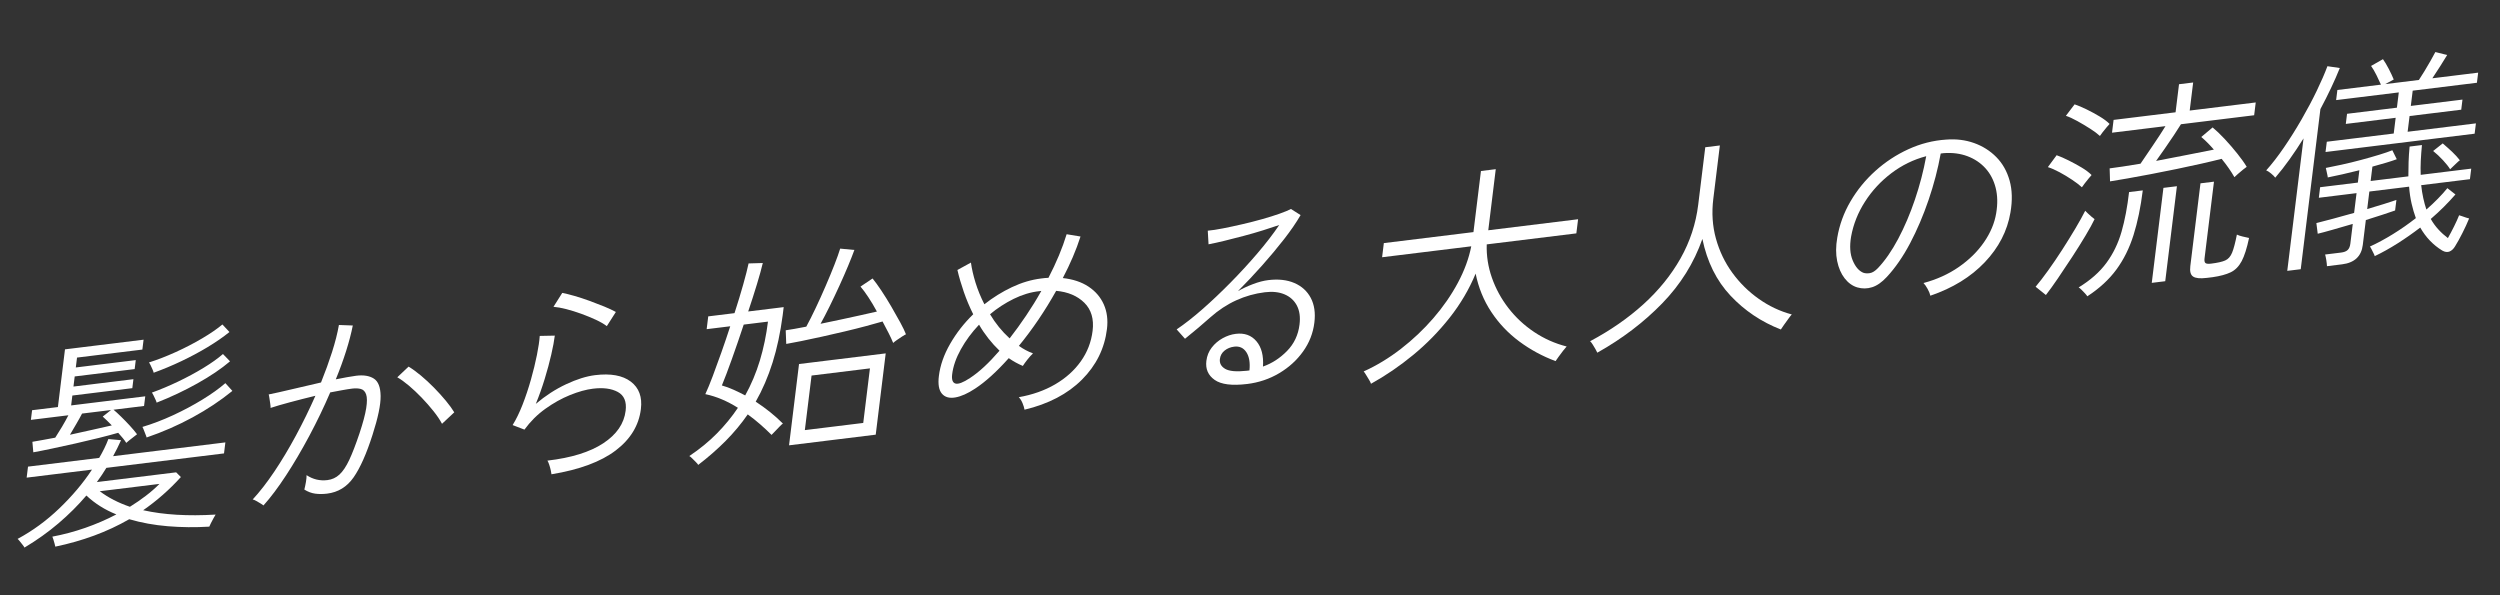
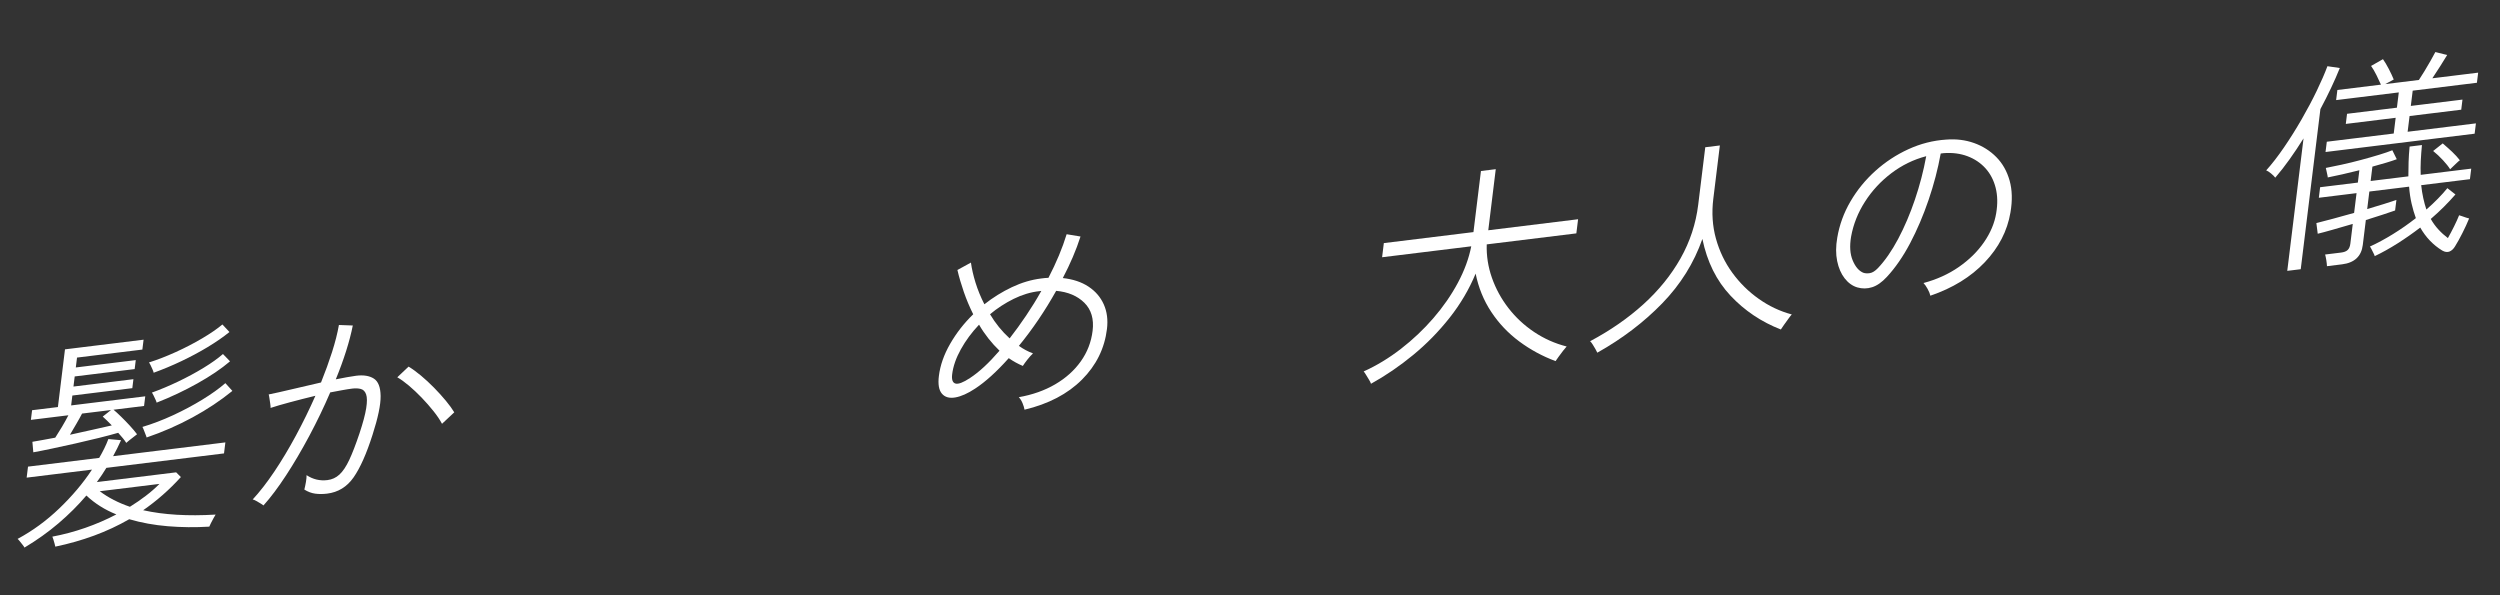
<svg xmlns="http://www.w3.org/2000/svg" version="1.1" id="图层_1" x="0px" y="0px" width="420px" height="100px" viewBox="0 0 420 100" enable-background="new 0 0 420 100" xml:space="preserve">
  <rect x="0" y="0" width="420" height="100" fill="#333333" stroke="none" />
  <g>
    <g>
      <path fill="#FFFFFF" d="M9.296,91.844c-0.014-0.098-0.055-0.267-0.124-0.506c-0.069-0.24-0.14-0.479-0.209-0.719    c-0.069-0.239-0.126-0.394-0.167-0.463c1.877-0.354,3.72-0.846,5.533-1.478c1.811-0.632,3.552-1.382,5.219-2.257    c-1.936-0.777-3.616-1.834-5.036-3.172c-1.39,1.633-2.951,3.187-4.678,4.662c-1.729,1.475-3.637,2.836-5.723,4.083    c-0.038-0.095-0.138-0.242-0.299-0.446c-0.162-0.205-0.328-0.411-0.499-0.627c-0.173-0.215-0.292-0.343-0.361-0.383    c2.518-1.35,4.86-3.063,7.022-5.137c2.162-2.073,3.989-4.242,5.48-6.506L4.478,80.243l0.228-1.849l11.959-1.468    c0.313-0.534,0.601-1.071,0.867-1.61c0.264-0.539,0.489-1.058,0.672-1.552l2.133,0.186c-0.205,0.446-0.414,0.894-0.63,1.34    c-0.216,0.448-0.451,0.897-0.706,1.349l18.862-2.315l-0.228,1.849L17.87,78.6c-0.468,0.776-0.998,1.572-1.594,2.387l13.318-1.635    l0.793,0.794c-1.92,2.119-4.032,3.975-6.333,5.571c3.423,0.77,7.48,1.014,12.172,0.734c-0.059,0.08-0.168,0.268-0.328,0.561    c-0.159,0.291-0.313,0.584-0.461,0.873c-0.147,0.291-0.24,0.488-0.278,0.592c-2.371,0.143-4.697,0.119-6.977-0.07    c-2.281-0.19-4.438-0.582-6.469-1.177c-1.865,1.071-3.83,1.989-5.892,2.749s-4.238,1.38-6.526,1.859V91.844z M21.209,74.401    c-0.124-0.206-0.304-0.458-0.539-0.751c-0.238-0.292-0.508-0.605-0.813-0.94c-0.9,0.259-1.981,0.546-3.245,0.862    c-1.266,0.316-2.58,0.627-3.941,0.932c-1.363,0.304-2.667,0.586-3.913,0.853c-1.247,0.264-2.299,0.476-3.162,0.63l-0.154-1.766    c0.506-0.086,1.083-0.188,1.729-0.304c0.646-0.116,1.35-0.247,2.11-0.39c0.335-0.511,0.712-1.121,1.135-1.829    c0.421-0.708,0.779-1.354,1.074-1.935l-6.3,0.775l0.2-1.623l4.337-0.531l1.19-9.695l13.204-1.623l-0.204,1.66L12.94,60.074    l-0.204,1.66l10.073-1.237l-0.186,1.509L12.55,63.243l-0.209,1.698l10.073-1.237l-0.186,1.509L12.156,66.45l-0.205,1.661    l12.451-1.53l-0.2,1.622l-5.131,0.63c0.337,0.28,0.756,0.663,1.252,1.147c0.499,0.484,0.993,0.993,1.485,1.527    c0.492,0.535,0.898,1.018,1.216,1.449c-0.028,0.029-0.181,0.147-0.451,0.352c-0.273,0.207-0.546,0.42-0.822,0.639    c-0.275,0.219-0.454,0.373-0.539,0.457L21.209,74.401z M11.754,73.038c1.273-0.28,2.533-0.559,3.782-0.837    c1.247-0.277,2.331-0.521,3.248-0.733c-0.309-0.31-0.596-0.597-0.86-0.86c-0.264-0.264-0.487-0.473-0.668-0.625l1.399-1.1    l-4.868,0.596c-0.261,0.504-0.577,1.074-0.953,1.716s-0.736,1.255-1.081,1.841V73.038z M21.825,85.139    c0.938-0.584,1.825-1.194,2.658-1.831c0.834-0.634,1.604-1.304,2.309-2.013l-10.034,1.233    C18.209,83.614,19.898,84.483,21.825,85.139z M24.628,73.498c-0.012-0.097-0.074-0.268-0.178-0.515    c-0.107-0.247-0.204-0.501-0.297-0.763s-0.171-0.426-0.237-0.492c1.696-0.506,3.418-1.164,5.165-1.971    c1.746-0.809,3.39-1.686,4.932-2.631c1.54-0.945,2.825-1.864,3.851-2.758l1.178,1.305c-2.01,1.635-4.236,3.114-6.678,4.441    C29.921,71.443,27.343,72.572,24.628,73.498z M25.816,62.616c-0.014-0.098-0.074-0.269-0.178-0.516    c-0.107-0.247-0.219-0.494-0.337-0.739c-0.119-0.244-0.211-0.4-0.278-0.468c1.416-0.446,2.913-1.026,4.487-1.739    c1.575-0.712,3.063-1.484,4.464-2.313c1.402-0.829,2.532-1.606,3.39-2.33l1.183,1.267c-1.045,0.848-2.264,1.688-3.654,2.529    c-1.392,0.839-2.863,1.627-4.414,2.363s-3.105,1.386-4.661,1.949L25.816,62.616z M26.313,67.645    c-0.012-0.097-0.074-0.264-0.181-0.498c-0.107-0.235-0.221-0.475-0.34-0.72s-0.211-0.401-0.278-0.468    c1.452-0.525,2.927-1.146,4.428-1.863c1.499-0.717,2.913-1.477,4.238-2.285c1.326-0.808,2.418-1.584,3.278-2.335l1.188,1.228    c-1.466,1.246-3.29,2.48-5.471,3.701C30.995,65.626,28.707,66.707,26.313,67.645L26.313,67.645z" />
      <path fill="#FFFFFF" d="M44.258,84.914c-0.067-0.066-0.226-0.176-0.48-0.33c-0.254-0.155-0.508-0.305-0.763-0.445    c-0.256-0.143-0.444-0.219-0.565-0.228c1.169-1.259,2.376-2.813,3.621-4.661c1.242-1.848,2.457-3.875,3.644-6.076    c1.188-2.203,2.278-4.429,3.273-6.684c-1.456,0.352-2.87,0.713-4.238,1.079c-1.371,0.366-2.468,0.687-3.295,0.962    c0.014-0.126,0-0.347-0.047-0.662c-0.048-0.316-0.095-0.64-0.143-0.967c-0.048-0.328-0.088-0.54-0.126-0.635    c0.964-0.192,2.257-0.482,3.877-0.867s3.259-0.766,4.915-1.143c0.713-1.772,1.331-3.476,1.855-5.115    c0.522-1.637,0.907-3.152,1.152-4.544l2.331,0.085c-0.261,1.321-0.634,2.749-1.119,4.281c-0.485,1.535-1.064,3.121-1.737,4.766    c0.661-0.131,1.288-0.252,1.884-0.361c0.597-0.109,1.107-0.192,1.535-0.244c1.257-0.154,2.252,0.009,2.986,0.486    c0.734,0.48,1.109,1.457,1.126,2.927c0.017,1.474-0.435,3.64-1.356,6.502c-1.01,3.172-2.069,5.557-3.181,7.153    c-1.114,1.599-2.599,2.511-4.461,2.738c-0.704,0.086-1.366,0.088-1.989,0.003c-0.622-0.085-1.23-0.313-1.829-0.687    c0.093-0.359,0.183-0.777,0.266-1.259c0.083-0.479,0.119-0.87,0.107-1.164c1.076,0.71,2.245,0.987,3.501,0.833    c0.779-0.094,1.457-0.406,2.029-0.936c0.573-0.527,1.119-1.344,1.639-2.449c0.521-1.104,1.09-2.587,1.718-4.447    c0.589-1.781,0.969-3.197,1.133-4.245c0.167-1.048,0.162-1.821-0.012-2.321c-0.173-0.498-0.473-0.803-0.891-0.912    c-0.42-0.109-0.894-0.131-1.423-0.066c-0.477,0.06-1.033,0.145-1.667,0.262c-0.634,0.113-1.318,0.242-2.053,0.383    c-1.041,2.432-2.207,4.854-3.492,7.264c-1.287,2.414-2.594,4.635-3.922,6.669c-1.328,2.033-2.594,3.718-3.799,5.056H44.258z     M74.257,71.197c-0.343-0.651-0.818-1.361-1.431-2.129s-1.275-1.521-1.988-2.264c-0.715-0.742-1.43-1.416-2.147-2.021    c-0.72-0.606-1.369-1.072-1.946-1.397l1.894-1.794c0.622,0.369,1.311,0.867,2.064,1.494c0.753,0.628,1.492,1.31,2.219,2.051    s1.392,1.478,1.996,2.207c0.604,0.731,1.068,1.373,1.398,1.929l-2.057,1.925H74.257z" />
-       <path fill="#FFFFFF" d="M92.649,79.678c-0.01-0.123-0.05-0.347-0.121-0.672c-0.071-0.326-0.161-0.648-0.271-0.97    s-0.207-0.537-0.293-0.651c4.021-0.468,7.15-1.441,9.389-2.917s3.49-3.295,3.754-5.459c0.188-1.534-0.252-2.589-1.321-3.164    s-2.459-0.758-4.169-0.546c-1.157,0.142-2.439,0.498-3.846,1.066c-1.407,0.57-2.792,1.34-4.148,2.311    c-1.359,0.973-2.527,2.139-3.514,3.498l-1.988-0.761c0.584-0.938,1.141-2.079,1.666-3.419c0.521-1.34,0.992-2.748,1.41-4.224    c0.416-1.476,0.754-2.86,1.012-4.157c0.258-1.295,0.414-2.354,0.467-3.179l2.531-0.05c-0.104,0.855-0.304,1.92-0.596,3.195    s-0.656,2.625-1.093,4.055c-0.435,1.428-0.937,2.834-1.501,4.217c1.604-1.361,3.299-2.461,5.086-3.299    c1.786-0.84,3.408-1.348,4.869-1.528c2.616-0.32,4.616,0.04,5.999,1.083c1.383,1.046,1.95,2.585,1.698,4.623    c-0.337,2.742-1.748,5.059-4.235,6.949s-6.081,3.224-10.782,4L92.649,79.678z M101.947,54.791    c-0.475-0.363-1.096-0.72-1.855-1.074c-0.762-0.352-1.574-0.684-2.439-1c-0.867-0.313-1.708-0.577-2.523-0.786    c-0.816-0.209-1.531-0.337-2.145-0.388l1.475-2.335c0.557,0.104,1.243,0.276,2.056,0.509c0.812,0.234,1.653,0.511,2.519,0.824    c0.864,0.316,1.693,0.635,2.482,0.957c0.788,0.326,1.439,0.63,1.949,0.912l-1.518,2.379V54.791z" />
-       <path fill="#FFFFFF" d="M117.293,78.1c-0.038-0.094-0.161-0.246-0.37-0.455s-0.421-0.421-0.63-0.63    c-0.21-0.209-0.373-0.345-0.489-0.403c1.727-1.152,3.262-2.407,4.604-3.762c1.342-1.354,2.53-2.801,3.561-4.338    c-0.85-0.539-1.733-1.007-2.65-1.4c-0.917-0.395-1.86-0.694-2.824-0.898c0.367-0.789,0.783-1.794,1.242-3.015    c0.458-1.222,0.945-2.556,1.458-4.005s1.007-2.91,1.485-4.381l-3.961,0.486l0.264-2.149l4.414-0.542    c0.559-1.727,1.048-3.335,1.466-4.824c0.419-1.487,0.718-2.664,0.898-3.528l2.388-0.071c-0.212,0.917-0.537,2.098-0.975,3.537    c-0.438,1.442-0.929,2.975-1.475,4.604l5.96-0.731l-0.167,1.358c-0.385,2.919-0.949,5.573-1.7,7.956s-1.694,4.572-2.832,6.57    c1.72,1.127,3.241,2.352,4.566,3.676c-0.106,0.064-0.295,0.234-0.565,0.516c-0.271,0.279-0.532,0.556-0.789,0.821    c-0.256,0.267-0.439,0.456-0.553,0.57c-0.618-0.618-1.258-1.214-1.918-1.788c-0.66-0.576-1.354-1.129-2.081-1.658    c-1.083,1.57-2.321,3.053-3.703,4.449c-1.386,1.396-2.927,2.744-4.62,4.041L117.293,78.1z M125.193,66.429    c1.016-1.834,1.838-3.786,2.465-5.858c0.625-2.071,1.079-4.25,1.361-6.539l-4.074,0.5c-0.667,2.016-1.332,3.949-1.992,5.799    c-0.661,1.854-1.222,3.326-1.678,4.424c0.67,0.19,1.328,0.433,1.975,0.725c0.646,0.293,1.294,0.608,1.945,0.95H125.193z     M150.055,57.617c-0.19-0.473-0.444-1.023-0.763-1.652c-0.318-0.63-0.66-1.281-1.023-1.955c-0.72,0.211-1.637,0.467-2.751,0.765    c-1.114,0.3-2.316,0.601-3.604,0.907c-1.289,0.307-2.57,0.602-3.841,0.881c-1.273,0.281-2.438,0.53-3.492,0.744    c-1.055,0.217-1.886,0.375-2.491,0.473l-0.091-2.293c0.378-0.045,0.864-0.123,1.458-0.234c0.597-0.109,1.262-0.235,1.998-0.375    c0.48-0.877,1.003-1.913,1.57-3.11c0.568-1.197,1.129-2.435,1.682-3.718c0.555-1.28,1.049-2.476,1.48-3.582    c0.433-1.105,0.753-2.005,0.963-2.701l2.387,0.228c-0.264,0.727-0.613,1.618-1.053,2.674c-0.439,1.058-0.931,2.176-1.471,3.357    c-0.541,1.181-1.082,2.325-1.629,3.433c-0.544,1.106-1.055,2.085-1.53,2.938c1.119-0.235,2.262-0.475,3.433-0.72    c1.169-0.242,2.283-0.485,3.34-0.728c1.058-0.239,1.955-0.443,2.694-0.607c-0.466-0.86-0.942-1.663-1.433-2.406    c-0.491-0.744-0.931-1.34-1.322-1.789l2.025-1.363c0.409,0.494,0.898,1.166,1.464,2.012c0.565,0.848,1.124,1.744,1.675,2.691    c0.553,0.947,1.057,1.839,1.511,2.675c0.454,0.837,0.774,1.504,0.962,2.001c-0.104,0.037-0.311,0.156-0.619,0.354    c-0.31,0.199-0.613,0.404-0.913,0.613c-0.3,0.211-0.503,0.373-0.617,0.484L150.055,57.617z M132.559,74.814l1.677-13.657    l14.563-1.788l-1.677,13.656L132.559,74.814L132.559,74.814z M135.214,72.259l9.81-1.204l1.126-9.168l-9.809,1.205L135.214,72.259    z" />
      <path fill="#FFFFFF" d="M172.123,68.84c-0.057-0.34-0.174-0.715-0.345-1.128c-0.173-0.411-0.38-0.739-0.622-0.983    c2.305-0.406,4.342-1.129,6.117-2.164c1.774-1.036,3.207-2.318,4.3-3.854s1.755-3.242,1.985-5.131    c0.245-1.986-0.221-3.559-1.389-4.717c-1.172-1.156-2.749-1.821-4.732-2c-1.875,3.353-3.961,6.432-6.263,9.242    c0.728,0.529,1.519,0.952,2.371,1.268c-0.28,0.257-0.589,0.6-0.925,1.024c-0.337,0.425-0.598,0.786-0.783,1.081    c-0.824-0.345-1.613-0.779-2.366-1.307c-2.038,2.283-3.92,3.986-5.645,5.114c-1.24,0.822-2.354,1.318-3.34,1.487    c-0.988,0.171-1.737-0.041-2.245-0.635s-0.68-1.582-0.508-2.967c0.218-1.786,0.848-3.584,1.889-5.397    c1.04-1.813,2.332-3.468,3.879-4.972c-0.615-1.238-1.143-2.492-1.582-3.764c-0.439-1.271-0.796-2.496-1.072-3.677l2.271-1.245    c0.145,1.048,0.402,2.174,0.774,3.378c0.373,1.204,0.867,2.414,1.487,3.626c1.454-1.146,2.996-2.101,4.625-2.873    c1.63-0.77,3.262-1.254,4.898-1.456c0.202-0.023,0.409-0.05,0.623-0.075c0.213-0.027,0.42-0.039,0.617-0.039    c1.33-2.565,2.35-5.007,3.055-7.324l2.331,0.383c-0.363,1.135-0.796,2.29-1.3,3.466c-0.504,1.176-1.062,2.347-1.674,3.514    c1.71,0.188,3.149,0.664,4.318,1.439c1.168,0.773,2.023,1.77,2.568,2.99c0.543,1.221,0.719,2.6,0.531,4.134    c-0.4,3.269-1.803,6.105-4.202,8.505c-2.401,2.401-5.616,4.084-9.649,5.048V68.84z M162.969,63.5    c1.506-0.979,3.157-2.506,4.948-4.582c-0.665-0.637-1.287-1.321-1.865-2.056c-0.579-0.733-1.104-1.506-1.572-2.316    c-1.224,1.29-2.24,2.665-3.053,4.129c-0.813,1.461-1.299,2.86-1.463,4.192c-0.111,0.906,0.07,1.429,0.551,1.568    c0.478,0.141,1.297-0.171,2.457-0.934L162.969,63.5z M169.619,56.848c0.94-1.204,1.865-2.482,2.774-3.834    c0.91-1.35,1.761-2.729,2.552-4.141l-0.302,0.038c-1.456,0.154-2.903,0.587-4.341,1.295c-1.438,0.71-2.762,1.572-3.977,2.587    C167.228,54.318,168.326,55.668,169.619,56.848L169.619,56.848z" />
-       <path fill="#FFFFFF" d="M209.514,64.51c-2.539,0.311-4.356,0.083-5.452-0.688c-1.095-0.77-1.559-1.834-1.392-3.189    c0.104-0.855,0.406-1.604,0.907-2.248c0.499-0.644,1.109-1.164,1.827-1.563c0.718-0.396,1.454-0.645,2.209-0.736    c1.459-0.179,2.615,0.237,3.47,1.246c0.855,1.01,1.219,2.429,1.096,4.25c1.502-0.531,2.848-1.4,4.037-2.612    c1.188-1.212,1.891-2.696,2.105-4.457c0.156-1.257,0.006-2.315-0.445-3.179c-0.451-0.859-1.143-1.486-2.072-1.881    c-0.932-0.395-2.035-0.512-3.318-0.354c-1.661,0.204-3.257,0.653-4.792,1.35c-1.535,0.696-2.984,1.648-4.346,2.855    c-0.475,0.431-1.14,1.007-1.995,1.731c-0.857,0.725-1.615,1.35-2.273,1.877l-1.403-1.574c1.349-0.91,2.803-2.049,4.356-3.414    c1.556-1.366,3.124-2.855,4.708-4.462c1.585-1.606,3.086-3.24,4.504-4.901c1.418-1.661,2.643-3.247,3.668-4.761    c-0.777,0.269-1.688,0.565-2.729,0.894c-1.043,0.328-2.129,0.639-3.255,0.938c-1.126,0.3-2.202,0.575-3.222,0.822    c-1.021,0.25-1.912,0.446-2.672,0.589l-0.129-2.288c0.675-0.057,1.521-0.188,2.537-0.385c1.015-0.2,2.098-0.43,3.245-0.696    c1.147-0.264,2.267-0.551,3.357-0.858c1.09-0.306,2.063-0.613,2.918-0.915c0.854-0.302,1.494-0.568,1.916-0.793l1.621,1.026    c-0.725,1.254-1.652,2.606-2.785,4.058c-1.133,1.451-2.359,2.922-3.682,4.409c-1.324,1.487-2.675,2.925-4.057,4.307    c0.771-0.441,1.619-0.836,2.541-1.185c0.922-0.35,1.772-0.57,2.553-0.665c1.686-0.207,3.146-0.045,4.381,0.484    c1.236,0.529,2.154,1.365,2.758,2.504c0.604,1.141,0.807,2.527,0.604,4.162c-0.215,1.76-0.848,3.373-1.895,4.839    c-1.049,1.466-2.385,2.685-4.016,3.651c-1.629,0.969-3.426,1.572-5.387,1.813L209.514,64.51z M209.453,62.288l0.454-0.055    c0.135-1.304-0.038-2.323-0.516-3.058c-0.479-0.733-1.159-1.045-2.041-0.938c-0.63,0.078-1.171,0.299-1.622,0.662    c-0.454,0.366-0.715,0.839-0.787,1.416c-0.085,0.703,0.212,1.257,0.894,1.656c0.683,0.398,1.889,0.506,3.62,0.318L209.453,62.288z    " />
      <path fill="#FFFFFF" d="M230.326,64.48c-0.033-0.145-0.135-0.361-0.311-0.648s-0.352-0.577-0.525-0.864    c-0.176-0.288-0.307-0.478-0.395-0.565c2.178-0.986,4.266-2.252,6.264-3.799s3.813-3.26,5.443-5.146    c1.631-1.884,3.002-3.86,4.111-5.929c1.109-2.07,1.861-4.117,2.258-6.149l-14.977,1.838l0.291-2.377l15.055-1.848l1.26-10.263    l2.488-0.307l-1.258,10.263l15.09-1.853l-0.293,2.375l-15.055,1.849c-0.061,1.915,0.229,3.786,0.873,5.616    c0.641,1.828,1.566,3.522,2.773,5.084c1.207,1.561,2.646,2.902,4.318,4.021s3.49,1.932,5.463,2.433    c-0.111,0.111-0.309,0.347-0.588,0.703s-0.539,0.703-0.779,1.043c-0.238,0.339-0.406,0.575-0.496,0.71    c-2.205-0.819-4.234-1.92-6.098-3.302c-1.863-1.383-3.43-3.034-4.703-4.958c-1.277-1.924-2.15-4.072-2.629-6.44    c-1.09,2.637-2.545,5.105-4.365,7.409c-1.82,2.305-3.857,4.389-6.117,6.25c-2.26,1.863-4.625,3.479-7.1,4.85V64.48z" />
      <path fill="#FFFFFF" d="M268.35,59.254c-0.059-0.142-0.162-0.346-0.316-0.609c-0.152-0.267-0.314-0.533-0.479-0.797    c-0.166-0.264-0.307-0.439-0.418-0.524c3.393-1.804,6.379-3.872,8.957-6.21c2.576-2.335,4.658-4.905,6.242-7.713    c1.582-2.809,2.57-5.809,2.963-9.004l1.186-9.66l2.451-0.301l-1.102,8.979c-0.287,2.34-0.141,4.563,0.443,6.671    c0.584,2.109,1.502,4.021,2.752,5.736c1.248,1.719,2.736,3.182,4.459,4.396c1.719,1.214,3.564,2.083,5.531,2.608    c-0.113,0.114-0.297,0.347-0.551,0.698c-0.254,0.353-0.508,0.706-0.762,1.06c-0.254,0.352-0.428,0.611-0.523,0.77    c-3.285-1.28-6.107-3.176-8.461-5.688c-2.355-2.508-3.928-5.684-4.721-9.525c-1.414,4.039-3.666,7.646-6.754,10.826    c-3.09,3.178-6.725,5.941-10.902,8.285L268.35,59.254z" />
      <path fill="#FFFFFF" d="M324.297,49.674c-0.063-0.313-0.211-0.691-0.457-1.133c-0.242-0.439-0.475-0.772-0.695-0.993    c2.229-0.597,4.209-1.495,5.941-2.698s3.143-2.59,4.227-4.16c1.082-1.57,1.768-3.19,2.045-4.858    c0.266-1.568,0.238-2.996-0.088-4.281s-0.898-2.38-1.715-3.283c-0.82-0.903-1.828-1.577-3.021-2.026    c-1.197-0.447-2.52-0.62-3.969-0.516l-0.527,0.064c-0.465,2.584-1.145,5.181-2.035,7.792s-1.924,5.036-3.102,7.274    c-1.18,2.238-2.484,4.127-3.912,5.664c-0.828,0.895-1.654,1.473-2.479,1.733c-0.824,0.264-1.656,0.271-2.492,0.028    c-0.813-0.246-1.518-0.755-2.117-1.522c-0.598-0.767-1.02-1.739-1.26-2.91c-0.238-1.171-0.234-2.48,0.018-3.922    c0.363-2.15,1.102-4.179,2.217-6.086c1.113-1.908,2.506-3.616,4.176-5.122c1.672-1.506,3.523-2.723,5.559-3.654    c2.033-0.931,4.15-1.471,6.348-1.616c1.676-0.13,3.238,0.062,4.686,0.578c1.445,0.515,2.693,1.304,3.74,2.366    c1.047,1.06,1.789,2.376,2.229,3.944s0.484,3.352,0.143,5.352c-0.529,3.112-1.969,5.903-4.316,8.369    c-2.346,2.468-5.395,4.341-9.143,5.618L324.297,49.674z M313.027,45.818c0.307,0.111,0.676,0.135,1.105,0.068    c0.428-0.064,0.885-0.349,1.369-0.855c1.195-1.261,2.324-2.891,3.389-4.893c1.061-2,2.002-4.203,2.816-6.606    c0.814-2.404,1.449-4.834,1.898-7.293c-2.127,0.559-4.074,1.511-5.85,2.855c-1.773,1.345-3.254,2.939-4.432,4.78    c-1.182,1.841-1.961,3.801-2.338,5.88c-0.27,1.594-0.182,2.927,0.271,3.999c0.447,1.07,1.039,1.76,1.771,2.066H313.027z" />
-       <path fill="#FFFFFF" d="M343.707,49.558l-1.725-1.386c0.609-0.717,1.309-1.627,2.102-2.729c0.791-1.101,1.584-2.27,2.381-3.507    c0.797-1.238,1.537-2.438,2.227-3.599c0.688-1.162,1.229-2.138,1.623-2.929c0.066,0.066,0.205,0.205,0.414,0.414    s0.432,0.411,0.67,0.605c0.234,0.195,0.398,0.323,0.49,0.385c-0.334,0.71-0.838,1.627-1.508,2.749    c-0.67,1.124-1.418,2.316-2.242,3.582c-0.824,1.267-1.631,2.474-2.414,3.623c-0.783,1.15-1.457,2.079-2.014,2.794L343.707,49.558z     M349.756,31.462c-0.4-0.371-0.943-0.789-1.629-1.25c-0.688-0.461-1.398-0.889-2.129-1.281c-0.732-0.392-1.385-0.677-1.957-0.855    l1.473-2c0.617,0.221,1.291,0.516,2.027,0.884c0.738,0.368,1.449,0.758,2.145,1.169c0.693,0.411,1.258,0.836,1.699,1.278    c-0.084,0.086-0.25,0.278-0.498,0.582c-0.246,0.304-0.482,0.599-0.703,0.886s-0.363,0.485-0.426,0.592L349.756,31.462z     M352.785,22.841c-0.402-0.371-0.951-0.782-1.65-1.228c-0.701-0.447-1.416-0.872-2.148-1.278s-1.371-0.698-1.918-0.879    l1.465-1.927c0.594,0.2,1.266,0.482,2.014,0.848s1.473,0.76,2.178,1.181c0.703,0.42,1.266,0.841,1.686,1.262    c-0.086,0.085-0.25,0.273-0.496,0.563c-0.248,0.29-0.48,0.58-0.701,0.867c-0.221,0.287-0.363,0.484-0.426,0.591H352.785z     M350.666,49.781c-0.059-0.117-0.188-0.281-0.385-0.492s-0.395-0.416-0.594-0.615c-0.197-0.197-0.357-0.328-0.473-0.387    c1.98-1.21,3.537-2.583,4.668-4.123c1.131-1.536,1.977-3.282,2.537-5.235c0.561-1.95,0.98-4.171,1.264-6.659l2.303-0.283    c-0.348,2.817-0.865,5.321-1.555,7.512c-0.691,2.19-1.65,4.124-2.887,5.799C354.311,46.973,352.686,48.467,350.666,49.781z     M375.379,29.764c-0.549-0.974-1.266-2-2.146-3.081c-0.922,0.238-2.039,0.504-3.35,0.801c-1.314,0.297-2.707,0.599-4.18,0.902    c-1.475,0.304-2.93,0.597-4.361,0.87c-1.436,0.276-2.75,0.518-3.953,0.727c-1.201,0.209-2.168,0.373-2.902,0.487l-0.066-2.183    c0.527-0.064,1.246-0.166,2.154-0.302c0.908-0.135,1.92-0.297,3.031-0.484c0.604-0.891,1.316-1.938,2.131-3.141    c0.816-1.202,1.504-2.259,2.063-3.169l-8.98,1.102l0.264-2.15l10.412-1.278l0.58-4.716l2.375-0.292l-0.58,4.715l11.092-1.361    l-0.264,2.15L366.4,20.872c-0.313,0.508-0.709,1.128-1.195,1.855c-0.488,0.729-0.994,1.473-1.518,2.231    c-0.529,0.758-1.016,1.449-1.465,2.074c1.752-0.339,3.494-0.677,5.234-1.014c1.738-0.337,3.23-0.632,4.475-0.884    c-0.367-0.425-0.736-0.82-1.1-1.183s-0.703-0.675-1.02-0.934l1.908-1.608c0.629,0.518,1.316,1.176,2.063,1.977    c0.744,0.801,1.449,1.618,2.113,2.454c0.666,0.836,1.184,1.563,1.553,2.188c-0.107,0.064-0.313,0.218-0.615,0.465    c-0.305,0.247-0.594,0.494-0.873,0.739c-0.277,0.245-0.473,0.423-0.586,0.537L375.379,29.764z M361.496,47.521l1.961-15.959    l2.264-0.278l-1.961,15.96L361.496,47.521z M370.701,46.688c-1.08,0.133-1.834,0.057-2.256-0.226    c-0.426-0.282-0.582-0.864-0.473-1.743l1.709-13.921l2.266-0.278l-1.586,12.903c-0.047,0.377,0.004,0.631,0.148,0.762    s0.467,0.166,0.971,0.104c1.059-0.13,1.84-0.306,2.35-0.53c0.512-0.223,0.898-0.66,1.164-1.313    c0.266-0.651,0.533-1.663,0.801-3.034c0.232,0.119,0.561,0.228,0.98,0.326c0.422,0.097,0.777,0.178,1.068,0.24    c-0.359,1.703-0.773,3-1.238,3.887c-0.469,0.886-1.084,1.514-1.848,1.881c-0.766,0.366-1.775,0.64-3.037,0.82l-1.02,0.125V46.688z    " />
      <path fill="#FFFFFF" d="M384.26,45.507l2.734-22.259c-0.773,1.235-1.555,2.409-2.348,3.521c-0.793,1.114-1.594,2.141-2.404,3.081    c-0.146-0.204-0.385-0.442-0.711-0.712c-0.326-0.269-0.596-0.439-0.809-0.513c0.977-1.085,1.977-2.38,3.002-3.879    c1.027-1.501,2.012-3.072,2.955-4.711c0.945-1.639,1.791-3.235,2.539-4.789c0.75-1.554,1.346-2.927,1.789-4.122l2.082,0.302    c-0.428,1.069-0.92,2.188-1.471,3.356c-0.553,1.171-1.15,2.352-1.791,3.547l-3.303,26.899l-2.264,0.277L384.26,45.507z     M390.932,44.726c-0.014-0.295-0.051-0.64-0.113-1.026c-0.064-0.39-0.131-0.703-0.199-0.941l2.68-0.328    c0.504-0.062,0.873-0.207,1.111-0.435s0.387-0.58,0.447-1.057l0.406-3.321c-1.182,0.344-2.301,0.667-3.352,0.969    c-1.053,0.302-1.898,0.53-2.535,0.682l-0.227-1.793c0.742-0.19,1.682-0.435,2.822-0.736c1.139-0.302,2.313-0.625,3.518-0.972    l0.41-3.321l-6.338,0.779l0.217-1.772l6.34-0.779l0.254-2.074c-0.973,0.245-1.922,0.473-2.854,0.685    c-0.932,0.213-1.75,0.389-2.461,0.525c0.01-0.076-0.014-0.233-0.072-0.475c-0.057-0.24-0.109-0.475-0.154-0.706    s-0.078-0.368-0.098-0.416c0.734-0.14,1.625-0.323,2.668-0.551c1.043-0.226,2.123-0.49,3.236-0.789    c1.113-0.297,2.141-0.591,3.082-0.879c0.939-0.288,1.67-0.539,2.191-0.753l0.744,1.506c-0.494,0.186-1.094,0.383-1.801,0.592    c-0.709,0.211-1.471,0.428-2.291,0.653l-0.297,2.414l6.338-0.779c-0.004-0.767,0.008-1.568,0.037-2.402    c0.027-0.833,0.086-1.701,0.17-2.604l2.074-0.254c-0.09,0.929-0.154,1.808-0.195,2.644c-0.039,0.836-0.045,1.623-0.012,2.362    l8.488-1.043l-0.219,1.772l-8.186,1.005c0.08,0.758,0.195,1.48,0.346,2.169c0.15,0.687,0.326,1.331,0.525,1.924    c0.693-0.606,1.338-1.209,1.932-1.817c0.594-0.606,1.127-1.197,1.594-1.774l1.357,1.06c-0.605,0.693-1.254,1.387-1.945,2.079    c-0.691,0.691-1.426,1.371-2.201,2.036c0.367,0.648,0.797,1.24,1.289,1.775c0.49,0.534,1.021,1.014,1.588,1.439    c0.348-0.613,0.693-1.269,1.041-1.967c0.348-0.698,0.627-1.321,0.844-1.867c0.07,0.017,0.229,0.064,0.465,0.147    c0.238,0.083,0.475,0.164,0.713,0.247s0.404,0.131,0.504,0.143c-0.318,0.782-0.699,1.608-1.141,2.48    c-0.441,0.872-0.848,1.604-1.217,2.193c-0.252,0.428-0.557,0.72-0.924,0.876c-0.365,0.157-0.781,0.102-1.242-0.164    c-1.52-0.929-2.75-2.214-3.689-3.858c-1.23,0.943-2.496,1.83-3.801,2.658c-1.305,0.829-2.584,1.544-3.848,2.146    c-0.012-0.098-0.08-0.264-0.201-0.497s-0.234-0.461-0.344-0.682c-0.109-0.224-0.197-0.366-0.264-0.433    c1.26-0.575,2.555-1.273,3.879-2.093c1.328-0.82,2.607-1.713,3.842-2.682c-0.277-0.758-0.518-1.577-0.719-2.457    c-0.203-0.879-0.34-1.822-0.416-2.829l-6.678,0.819l-0.361,2.943c1.002-0.297,1.934-0.577,2.799-0.846    c0.861-0.266,1.564-0.496,2.109-0.687l-0.219,1.772c-1.191,0.418-2.83,0.955-4.916,1.606l-0.514,4.188    c-0.234,1.91-1.396,2.996-3.482,3.252l-2.527,0.312L390.932,44.726z M390.688,25.545l0.215-1.734l11.242-1.38l0.326-2.642    l-8.377,1.029l0.209-1.699l8.377-1.029l0.316-2.565l-10.527,1.292l0.209-1.699l7.32-0.898c-0.193-0.447-0.445-0.979-0.752-1.599    c-0.309-0.618-0.609-1.133-0.906-1.542l1.998-1.138c0.297,0.409,0.619,0.953,0.971,1.627c0.35,0.675,0.631,1.273,0.84,1.792    l-1.434,0.77l5.658-0.696c0.273-0.406,0.588-0.903,0.945-1.492c0.357-0.589,0.705-1.176,1.035-1.763    c0.332-0.584,0.594-1.064,0.787-1.435l1.982,0.499c-0.309,0.509-0.697,1.133-1.16,1.87c-0.463,0.739-0.904,1.418-1.328,2.039    l7.697-0.946l-0.209,1.699l-10.789,1.326l-0.316,2.565l8.678-1.064l-0.209,1.698l-8.678,1.064l-0.326,2.642l11.471-1.409    l-0.215,1.734l-25.051,3.077V25.545z M411.623,28.436c-0.268-0.438-0.67-0.946-1.205-1.525c-0.537-0.577-1.086-1.093-1.65-1.544    l1.607-1.276c0.561,0.478,1.09,0.95,1.592,1.421c0.498,0.473,0.93,0.945,1.293,1.42c-0.078,0.036-0.236,0.167-0.475,0.392    c-0.24,0.228-0.471,0.449-0.693,0.66c-0.225,0.214-0.377,0.361-0.463,0.447L411.623,28.436z" />
    </g>
  </g>
</svg>